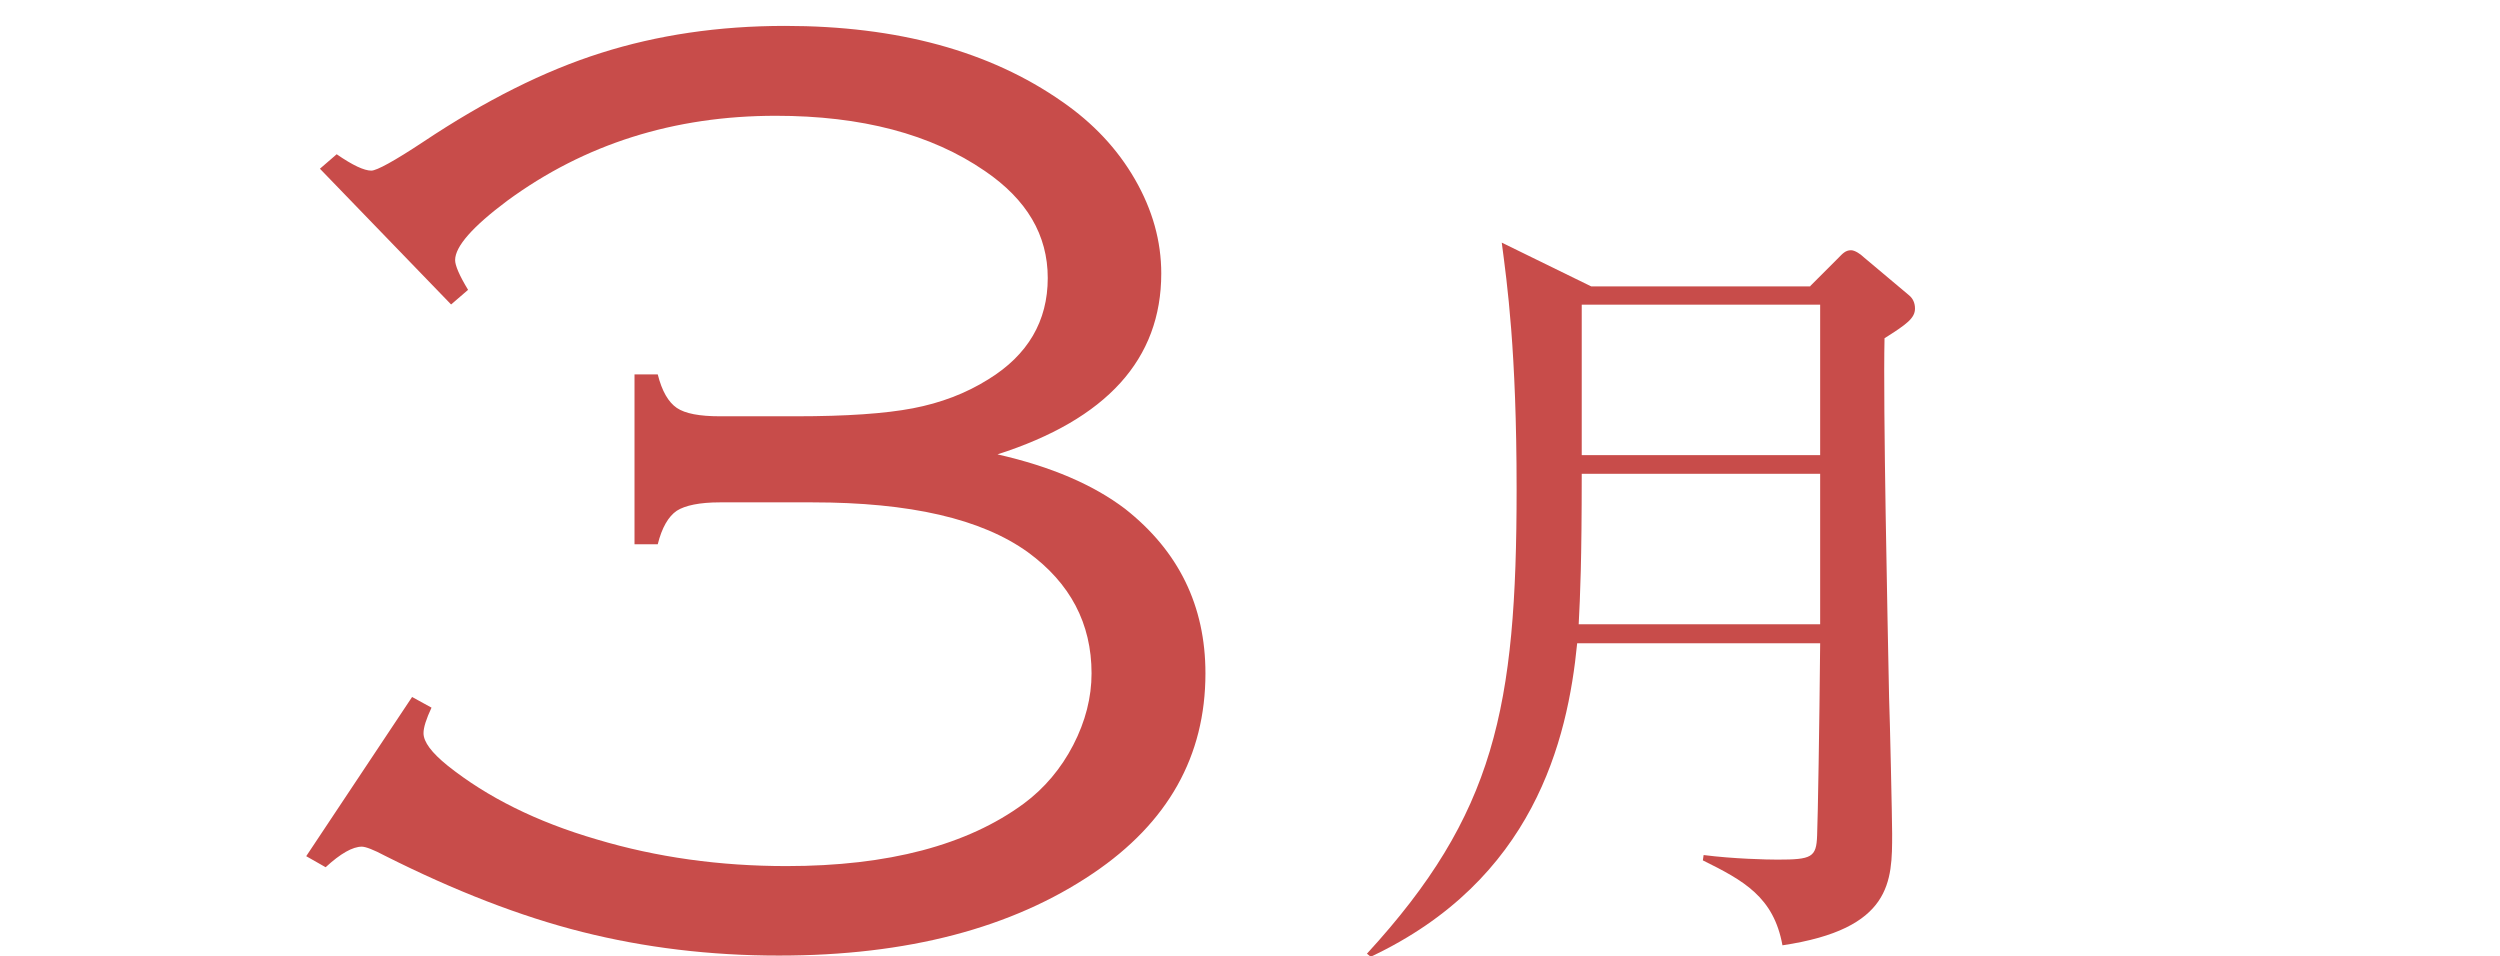
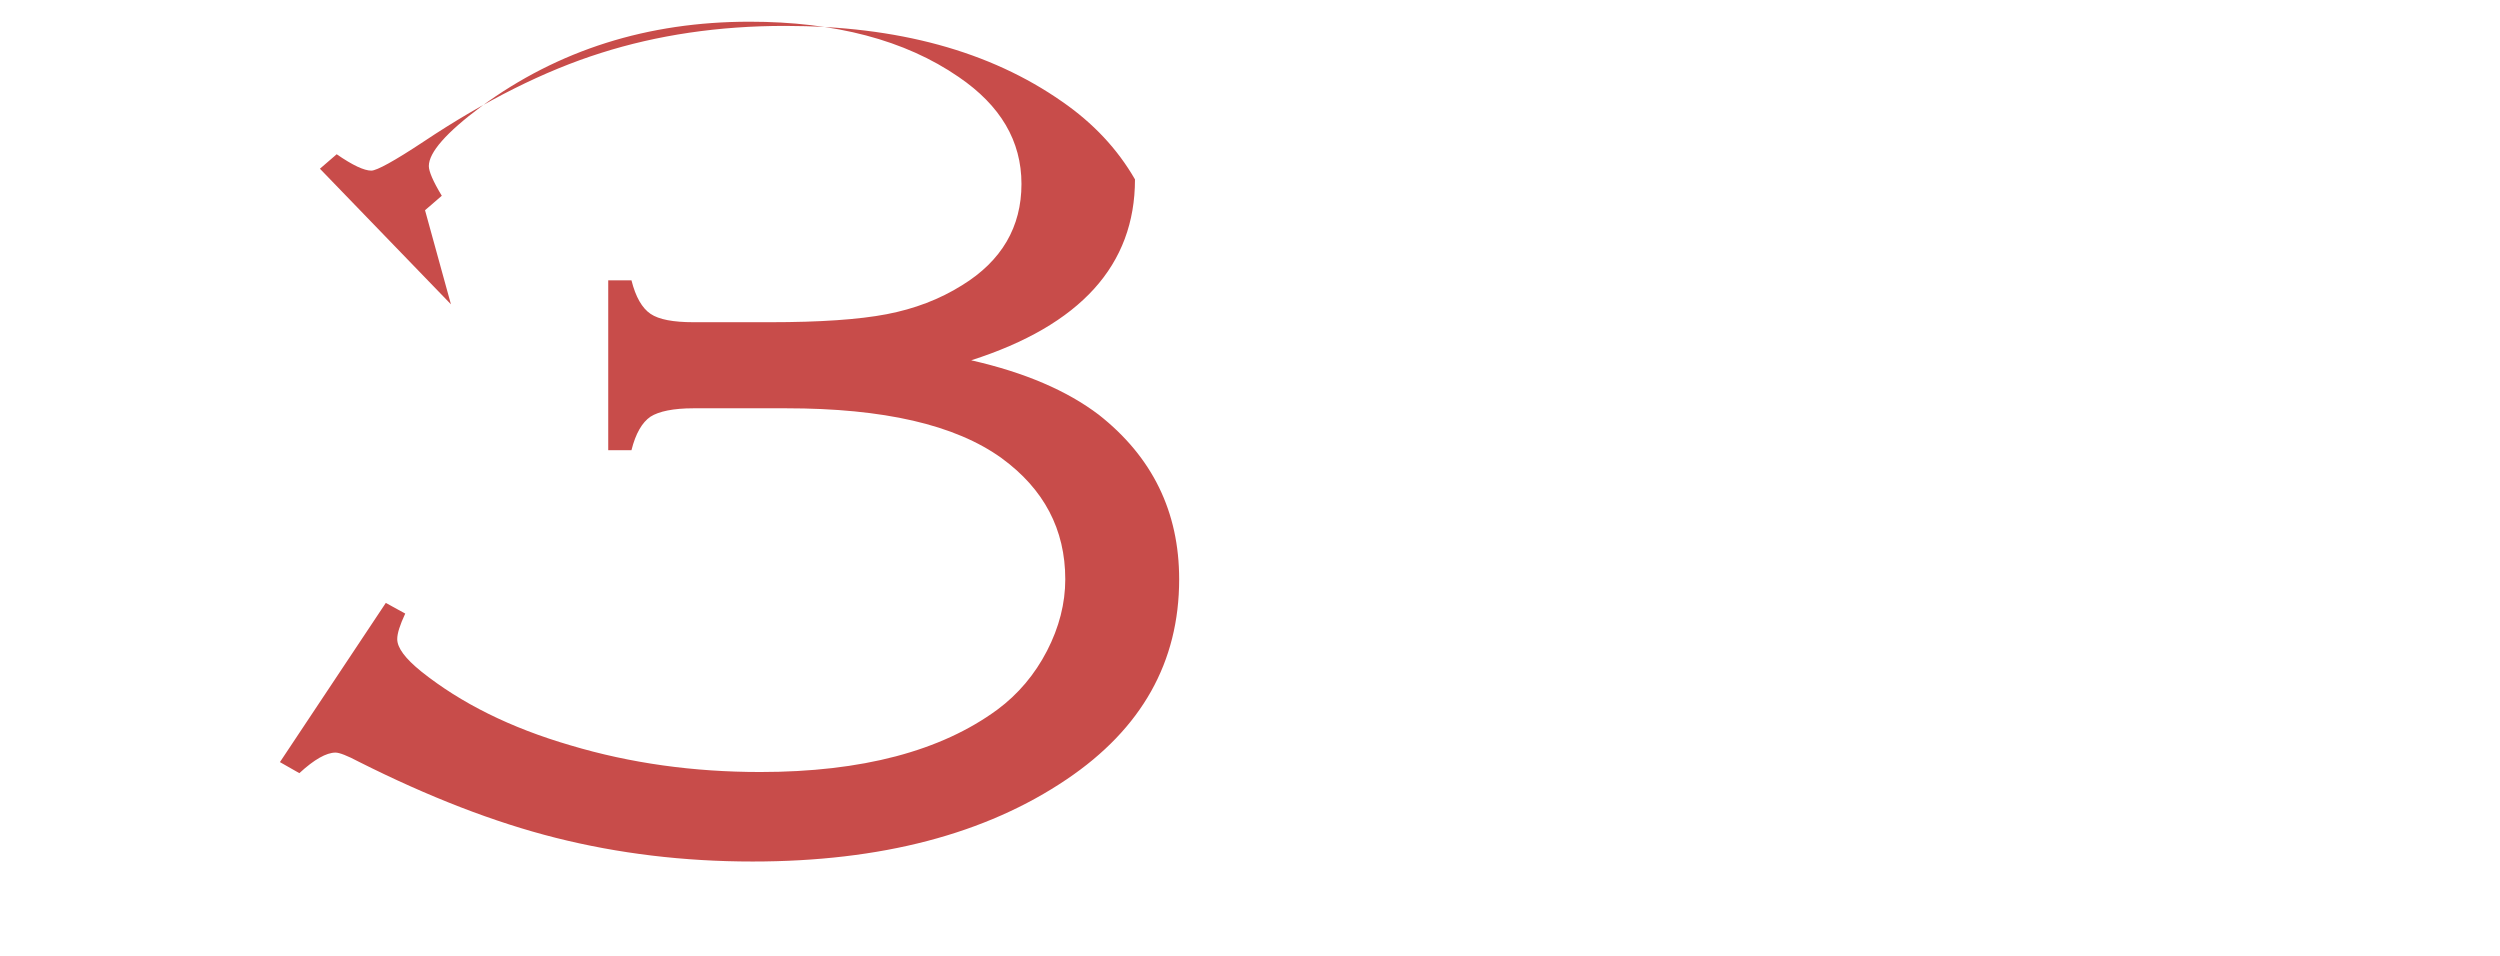
<svg xmlns="http://www.w3.org/2000/svg" id="_テキスト" data-name="テキスト" viewBox="0 0 65.64 25.11">
  <defs>
    <style>
      .cls-1 {
        fill: #c84c4a;
      }
    </style>
  </defs>
-   <path class="cls-1" d="m11.84,7.99l-3.44-3.56.44-.38c.42.29.72.43.91.43.14,0,.6-.25,1.37-.76,1.62-1.08,3.17-1.86,4.66-2.33,1.48-.47,3.09-.71,4.83-.71,2.95,0,5.38.66,7.28,1.99.81.56,1.45,1.24,1.91,2.04s.69,1.62.69,2.47c0,2.25-1.43,3.83-4.3,4.75,1.41.32,2.52.8,3.35,1.43,1.41,1.11,2.11,2.55,2.11,4.32,0,2.17-.98,3.92-2.95,5.25-2.13,1.44-4.88,2.16-8.25,2.16-1.81,0-3.53-.21-5.16-.62-1.63-.41-3.35-1.08-5.18-2-.3-.16-.51-.24-.61-.24-.24,0-.56.18-.95.54l-.51-.29,2.78-4.18.51.28c-.14.3-.21.52-.21.67,0,.23.21.51.63.85,1.04.83,2.34,1.48,3.92,1.94,1.57.47,3.23.7,4.98.7,2.67,0,4.75-.55,6.23-1.64.54-.4.98-.92,1.3-1.54.32-.62.48-1.25.48-1.88,0-1.31-.56-2.37-1.67-3.18-1.22-.88-3.1-1.31-5.66-1.31h-2.43c-.53,0-.91.08-1.13.22-.22.15-.39.44-.5.88h-.61v-4.46h.61c.11.44.28.73.5.88.22.15.6.22,1.13.22h2.01c1.31,0,2.33-.07,3.06-.21.73-.14,1.39-.39,1.98-.76,1.04-.64,1.56-1.53,1.56-2.66s-.55-2.06-1.65-2.81c-1.41-.97-3.24-1.45-5.49-1.45-2.67,0-5.02.74-7.05,2.23-.91.68-1.37,1.2-1.37,1.56,0,.14.11.4.34.78l-.44.38Z" />
-   <path class="cls-1" d="m47.53,7.51l.74-.74c.1-.1.18-.2.33-.2.1,0,.25.1.33.18l1.19,1c.1.08.16.2.16.35,0,.25-.21.41-.8.78-.04,1.8.08,7.39.12,9.45.02.47.08,3.19.08,3.56,0,1.25,0,2.5-2.88,2.93-.23-1.27-1.02-1.7-2.09-2.23l.02-.14c.78.1,1.66.12,1.94.12.9,0,1.02-.06,1.04-.63.02-.51.06-2.82.08-5.05h-6.38c-.25,2.56-1.15,6.22-5.42,8.23l-.1-.08c3.36-3.66,3.93-6.45,3.93-12.2,0-3.64-.25-5.4-.39-6.47l2.35,1.15h5.75Zm-6,4.93c0,2.29-.04,3.19-.08,3.95h6.34v-3.95h-6.26Zm0-4.44v3.95h6.26v-3.95h-6.26Z" />
+   <path class="cls-1" d="m11.84,7.99l-3.44-3.56.44-.38c.42.29.72.43.91.43.14,0,.6-.25,1.37-.76,1.62-1.08,3.17-1.86,4.66-2.33,1.48-.47,3.09-.71,4.83-.71,2.95,0,5.38.66,7.28,1.99.81.56,1.45,1.24,1.91,2.04c0,2.25-1.43,3.83-4.3,4.75,1.41.32,2.52.8,3.35,1.43,1.41,1.11,2.11,2.55,2.11,4.32,0,2.17-.98,3.92-2.95,5.25-2.13,1.44-4.88,2.16-8.25,2.16-1.81,0-3.53-.21-5.16-.62-1.63-.41-3.35-1.08-5.18-2-.3-.16-.51-.24-.61-.24-.24,0-.56.18-.95.54l-.51-.29,2.78-4.18.51.28c-.14.3-.21.52-.21.67,0,.23.21.51.63.85,1.04.83,2.34,1.48,3.92,1.94,1.57.47,3.23.7,4.98.7,2.67,0,4.75-.55,6.23-1.64.54-.4.98-.92,1.3-1.54.32-.62.48-1.25.48-1.88,0-1.31-.56-2.37-1.67-3.18-1.22-.88-3.1-1.31-5.66-1.31h-2.43c-.53,0-.91.08-1.13.22-.22.15-.39.44-.5.88h-.61v-4.46h.61c.11.44.28.73.5.88.22.15.6.22,1.13.22h2.01c1.31,0,2.33-.07,3.06-.21.73-.14,1.39-.39,1.98-.76,1.04-.64,1.56-1.53,1.56-2.66s-.55-2.06-1.65-2.81c-1.41-.97-3.24-1.45-5.49-1.45-2.67,0-5.02.74-7.05,2.23-.91.68-1.37,1.2-1.37,1.56,0,.14.11.4.34.78l-.44.38Z" />
</svg>